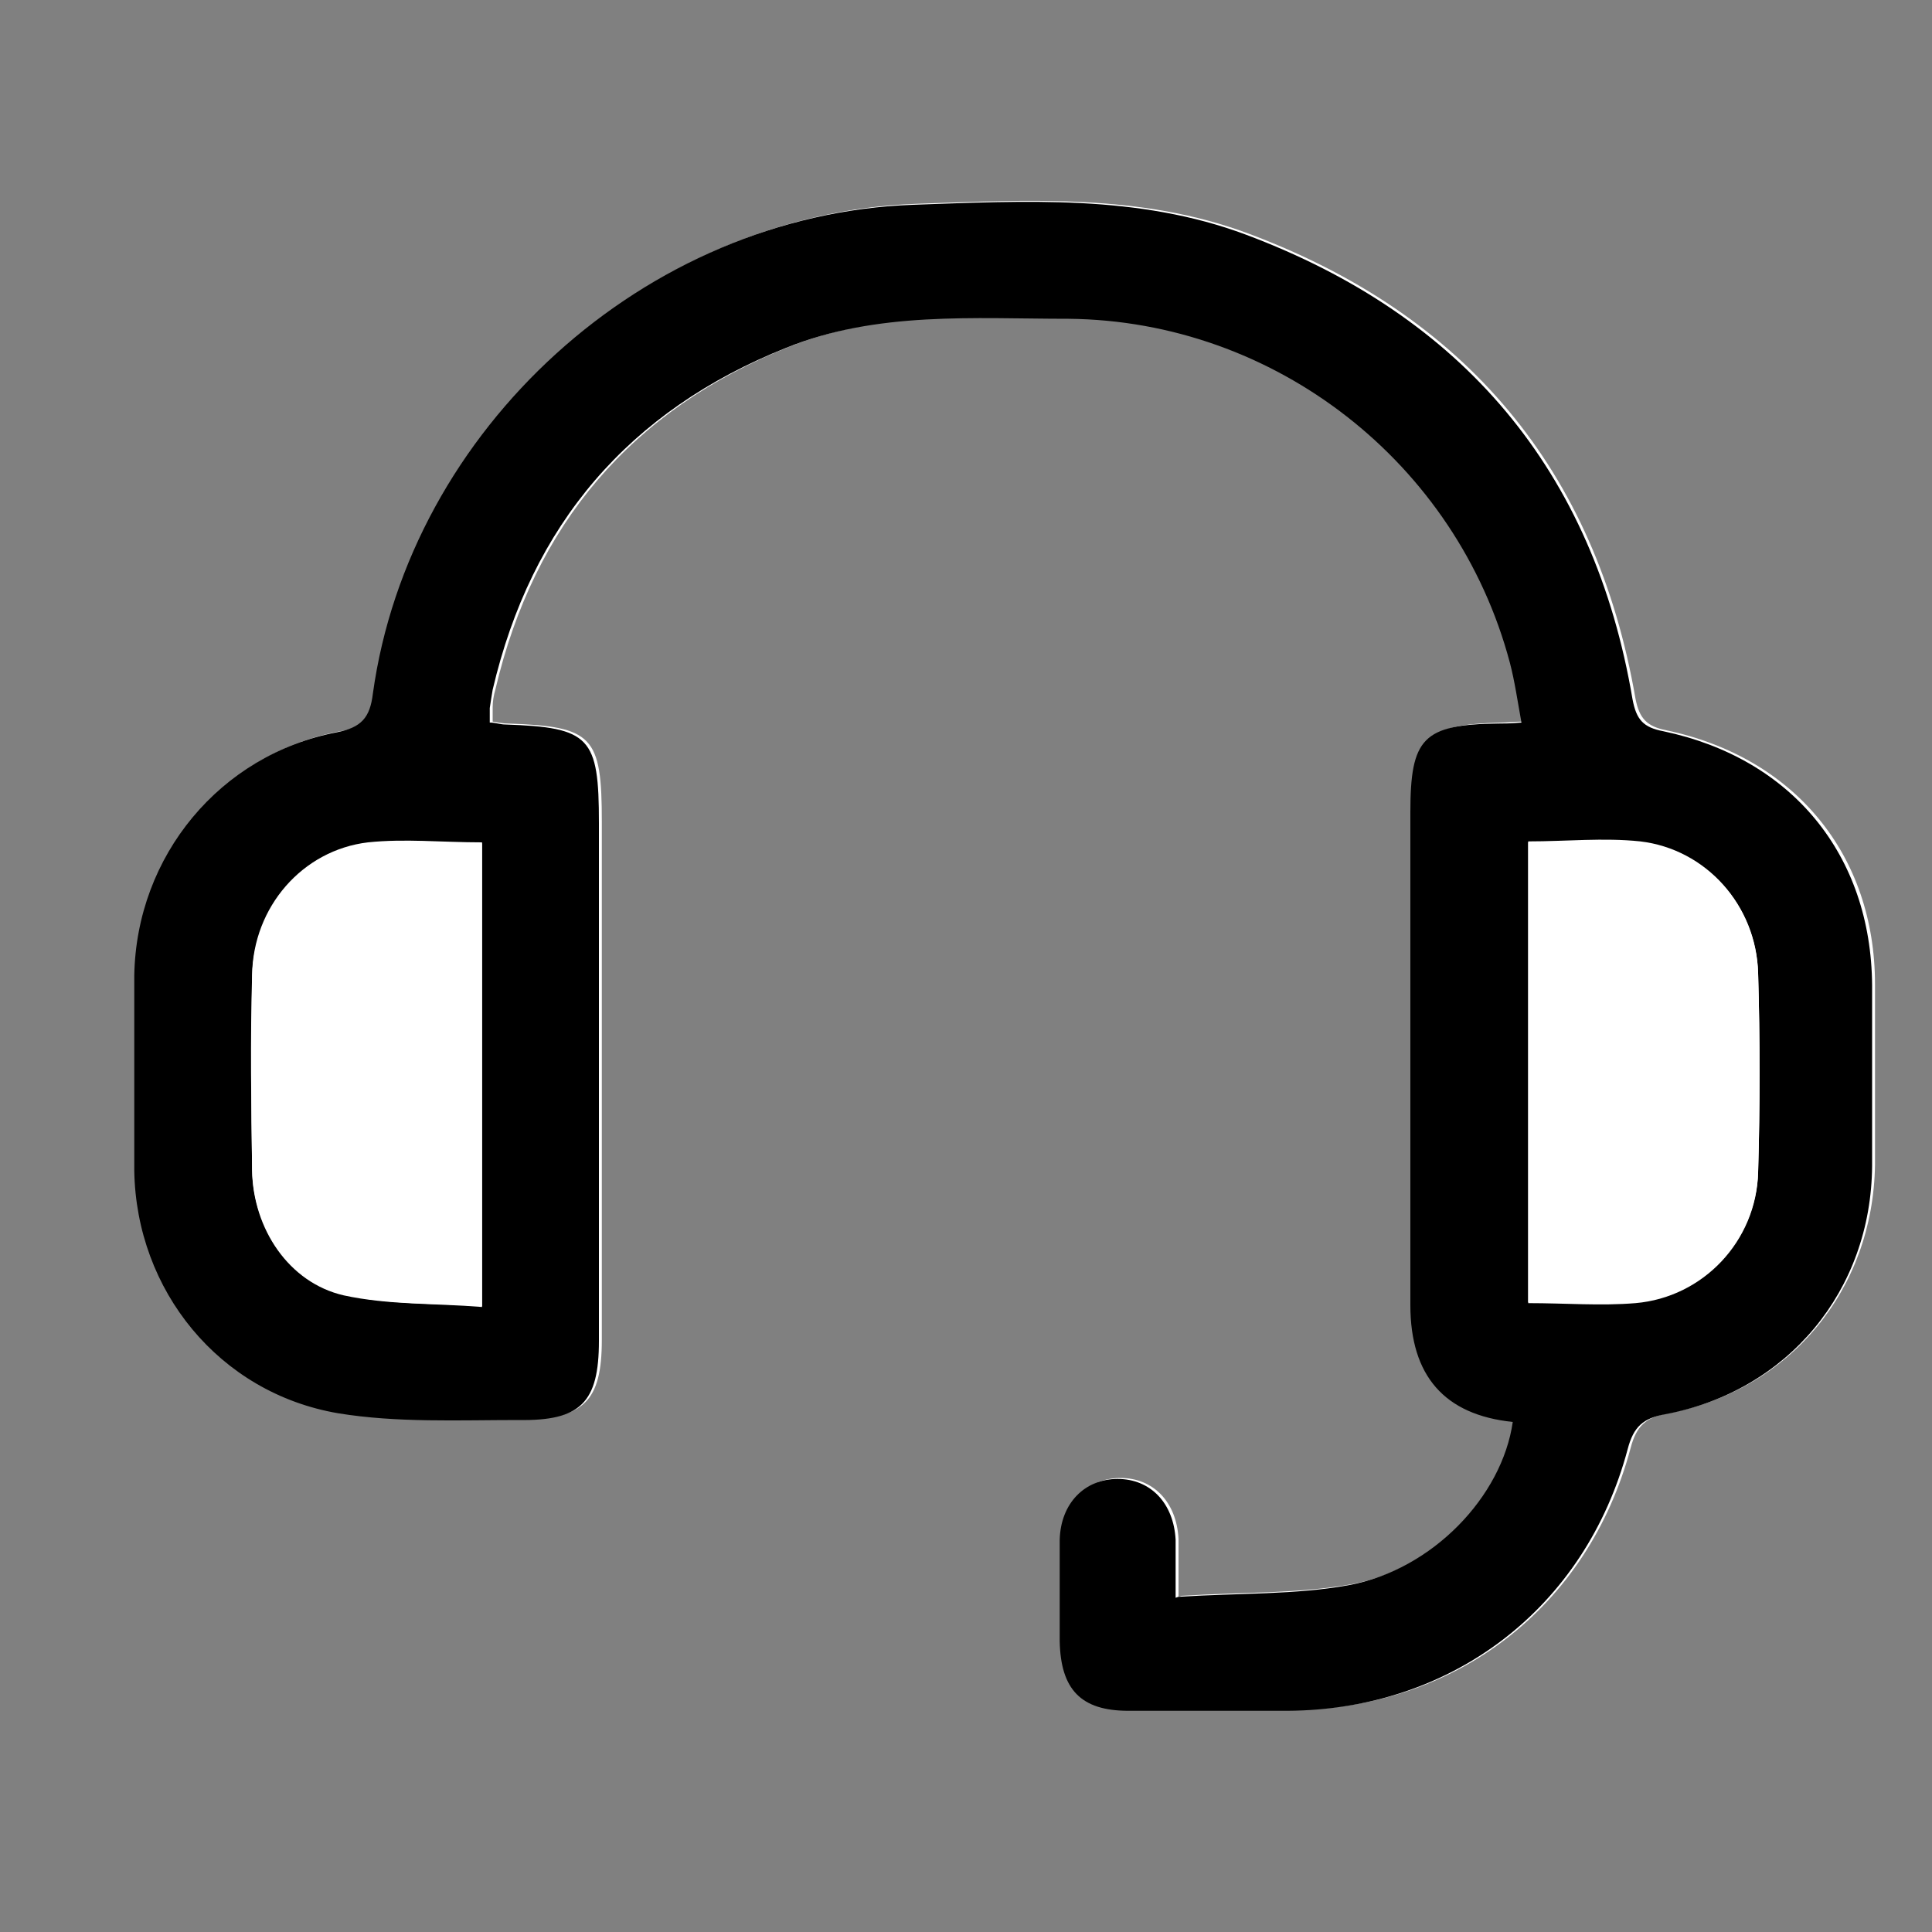
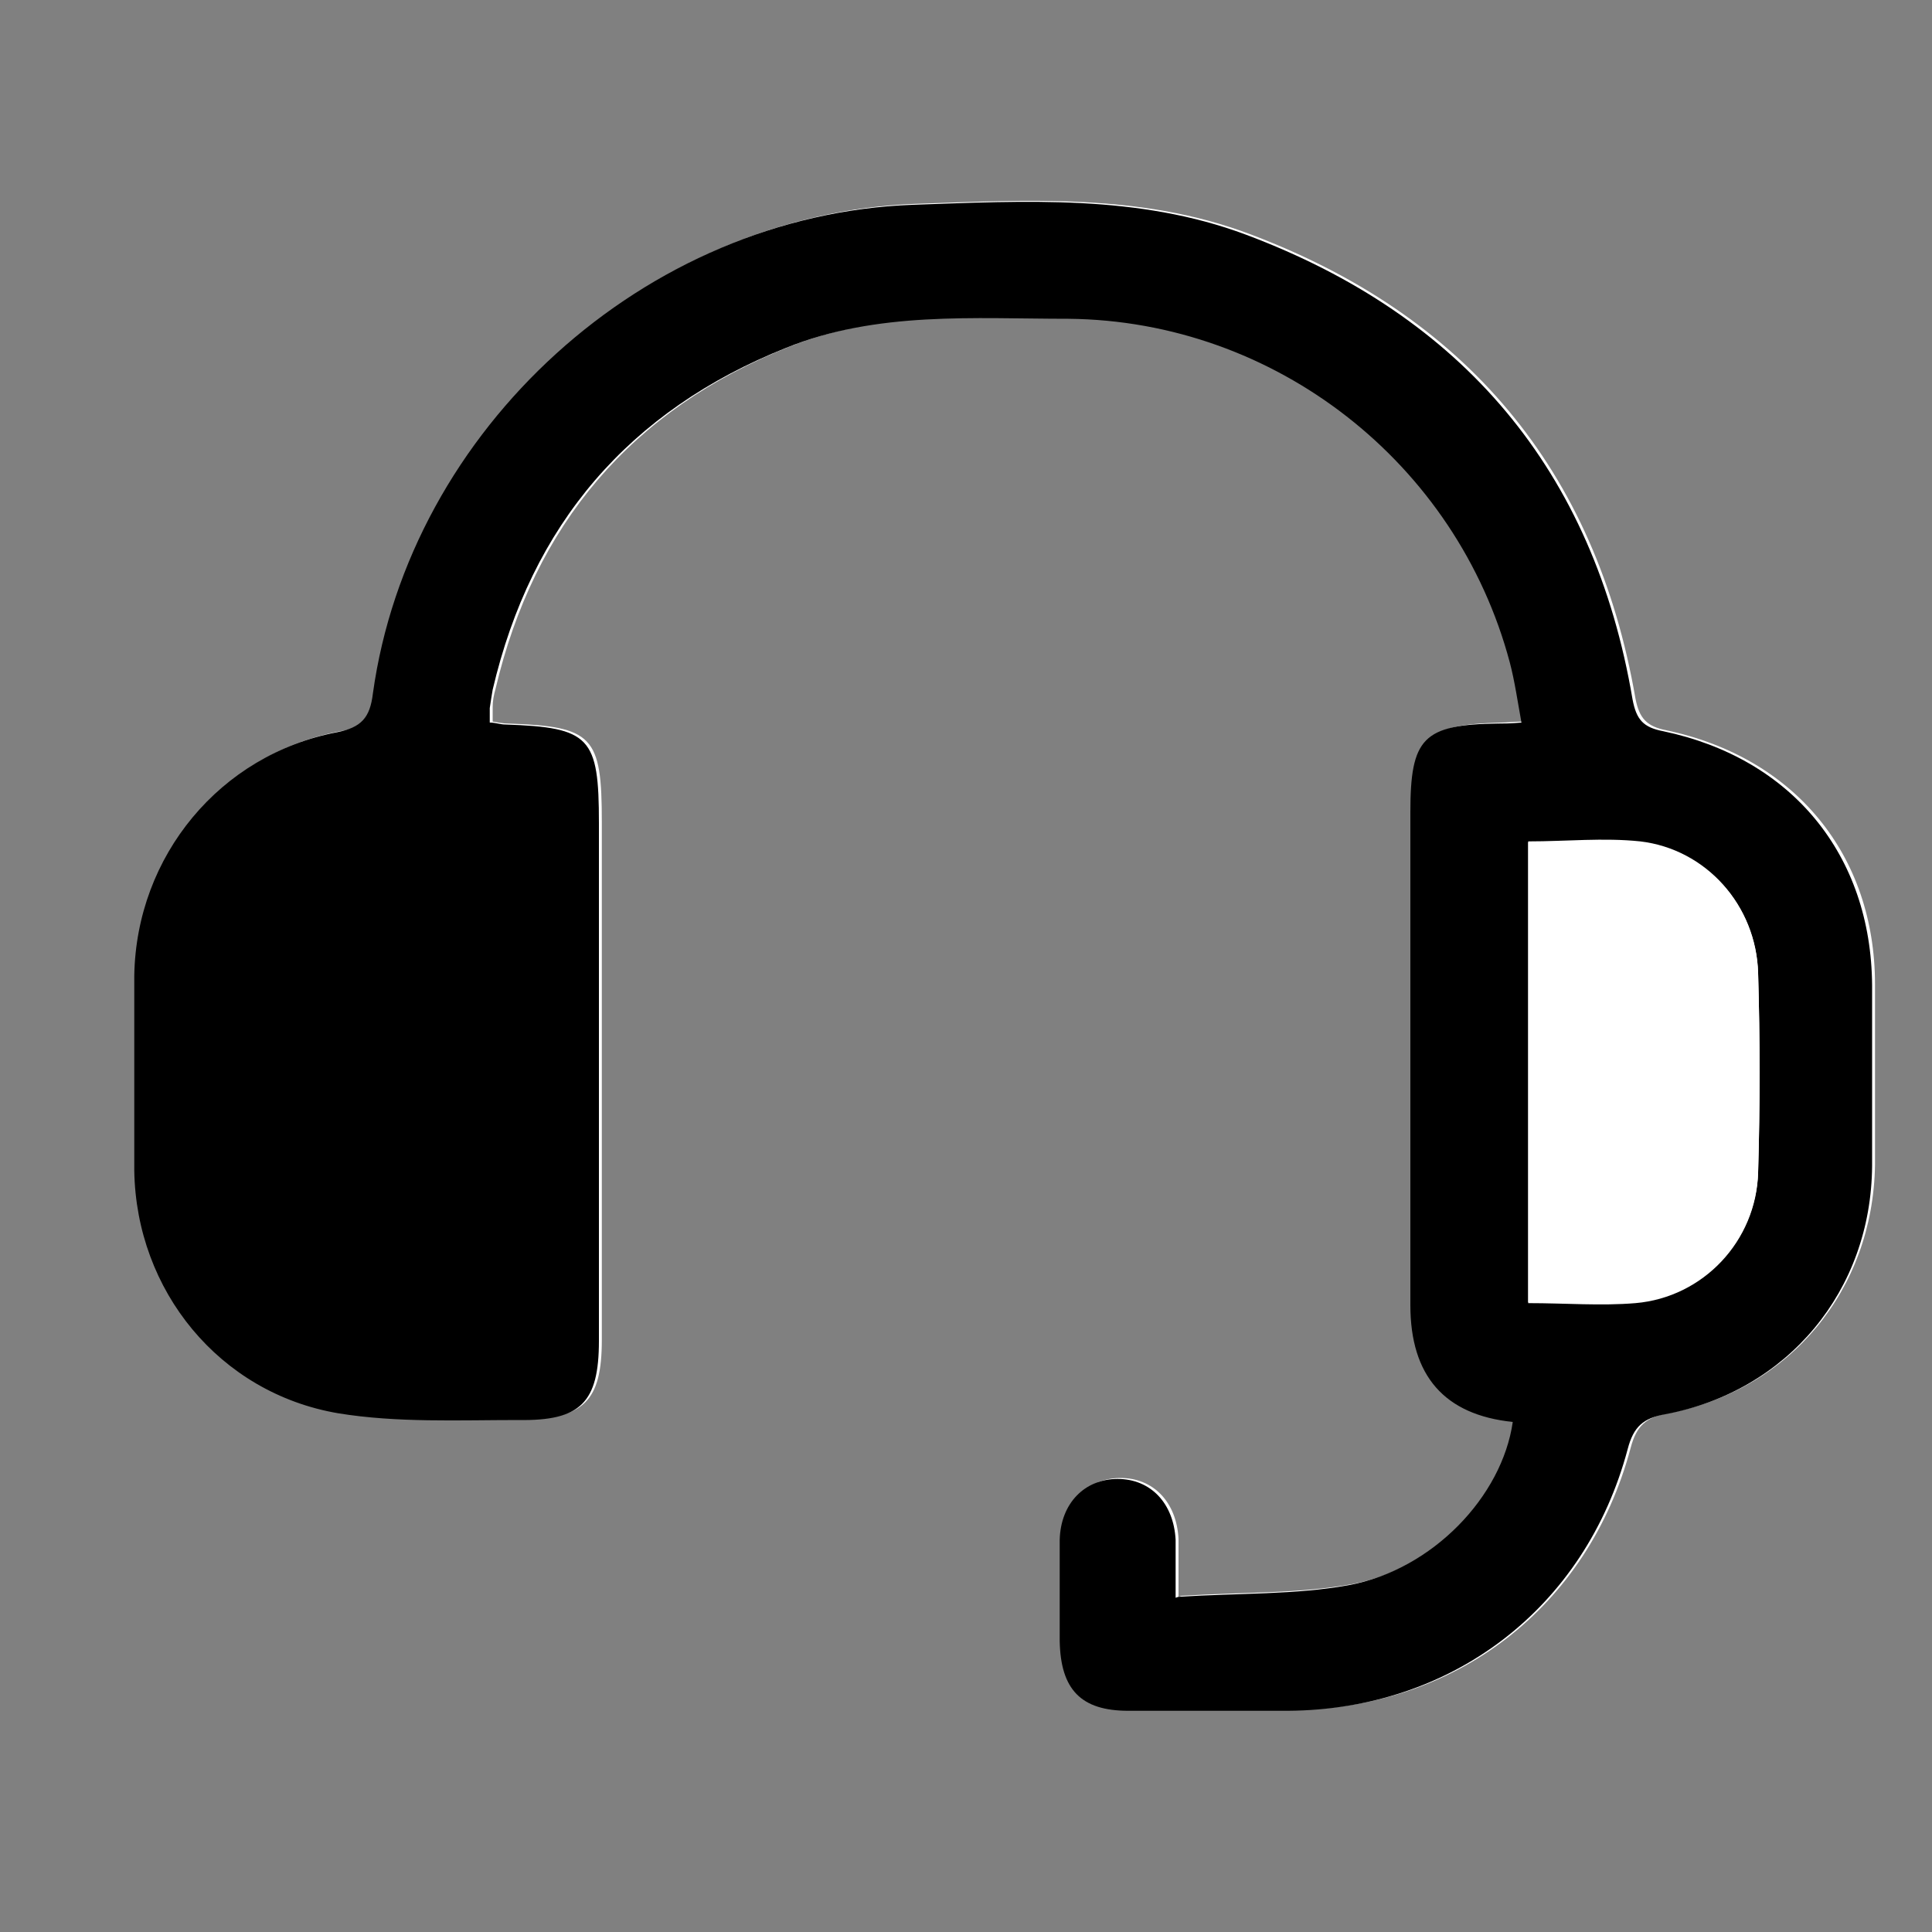
<svg xmlns="http://www.w3.org/2000/svg" id="Capa_1" version="1.1" viewBox="0 0 200 200">
  <rect x="0" y="0" width="200" height="200" fill="#808080" stroke="none" />
  <defs>
    <style>
      .st0 {
        fill: #fff;
      }
    </style>
  </defs>
  <path class="st0" d="M122,165.3c0-2.5,0-4.3,0-6-.2-3.8-2.6-6.3-6-6.3-3.4,0-5.9,2.5-6,6.3-.1,3.5,0,7,0,10.5,0,4.9,2.2,7.1,7.1,7.2,5.5,0,11,0,16.5,0,17,0,30.8-10.6,35.2-27.1.6-2.3,1.6-3.2,3.9-3.6,12.6-2.4,21.2-12.8,21.4-25.7,0-6.2,0-12.5,0-18.7,0-13.4-8.3-23.5-21.6-26.3-2-.4-2.8-1.2-3.2-3.3-4.1-23.7-17.6-39.7-40-48.1-11.2-4.2-22.9-3.5-34.5-3.1-27.7,1-52.2,23.2-55.9,50.6-.4,2.6-1.2,3.6-3.7,4-12.2,2.3-20.9,12.8-21,25.2,0,6.7,0,13.5,0,20.2.2,12.4,8.8,23.1,21.1,25.1,6.1,1,12.4.6,18.7.7,6.4,0,8.3-1.8,8.3-8.2,0-17.9,0-35.7,0-53.6,0-8.9-.9-9.9-9.7-10.2-.5,0-1-.1-1.6-.2,0-.6,0-1,0-1.5,0-.6.1-1.2.3-1.9,4-17,14.1-28.9,30.4-35.4,9.5-3.8,19.4-3.1,29.2-3,21.4.2,40.2,14.9,45.7,35.6.5,2,.8,4,1.2,6.2-1.1,0-1.8.1-2.4.1-7.8.2-9.1,1.5-9.1,9.2,0,17,0,34,0,51q0,11,10.6,12.1c-1.1,7.6-8.2,15.3-17,16.9-5.6,1-11.4.8-17.6,1.2Z" />
-   <path d="M122,165.3c6.3-.4,12.1-.2,17.6-1.2,8.7-1.6,15.9-9.2,17-16.9q-10.6-1.1-10.6-12.1c0-17,0-34,0-51,0-7.7,1.3-9.1,9.1-9.2.6,0,1.2,0,2.4-.1-.4-2.2-.7-4.3-1.2-6.2-5.5-20.7-24.3-35.4-45.7-35.6-9.8,0-19.8-.8-29.2,3-16.3,6.5-26.4,18.3-30.4,35.4-.1.6-.2,1.2-.3,1.9,0,.5,0,.9,0,1.5.6,0,1.1.2,1.6.2,8.8.3,9.7,1.3,9.7,10.2,0,17.9,0,35.7,0,53.6,0,6.4-1.9,8.3-8.3,8.2-6.2,0-12.6.3-18.7-.7-12.3-2.1-20.9-12.7-21.1-25.1,0-6.7,0-13.5,0-20.2.2-12.4,8.9-22.9,21-25.2,2.5-.5,3.4-1.5,3.7-4,3.8-27.4,28.2-49.6,55.9-50.6,11.6-.4,23.3-1.1,34.5,3.1,22.4,8.4,36,24.4,40,48.1.4,2.1,1.1,2.9,3.2,3.3,13.3,2.8,21.5,12.8,21.6,26.3,0,6.2,0,12.5,0,18.7-.1,12.9-8.7,23.3-21.4,25.7-2.3.4-3.3,1.3-3.9,3.6-4.4,16.5-18.2,27-35.2,27.1-5.5,0-11,0-16.5,0-4.9,0-7-2.2-7.1-7.2,0-3.5,0-7,0-10.5.1-3.8,2.6-6.3,6-6.3,3.4,0,5.8,2.5,6,6.3,0,1.7,0,3.5,0,6ZM49.9,87.2c-4.2,0-8-.4-11.8,0-6.8.8-11.9,6.7-12,13.7-.2,6.7-.1,13.5,0,20.2.1,6,3.9,11.6,9.5,12.9,4.6,1.1,9.5.9,14.3,1.2v-48.1ZM158.2,134.9c3.9,0,7.5.3,11.1,0,7-.6,12.5-6.4,12.7-13.5.2-6.9.2-13.7,0-20.6-.2-7-5.3-12.8-12.2-13.6-3.8-.4-7.6,0-11.6,0v47.8Z" />
-   <path class="st0" d="M49.9,87.2v48.1c-4.9-.4-9.7-.2-14.3-1.2-5.7-1.3-9.4-6.9-9.5-12.9-.1-6.7-.1-13.5,0-20.2.2-7,5.2-12.8,12-13.7,3.8-.5,7.7,0,11.8,0Z" />
+   <path d="M122,165.3c6.3-.4,12.1-.2,17.6-1.2,8.7-1.6,15.9-9.2,17-16.9q-10.6-1.1-10.6-12.1c0-17,0-34,0-51,0-7.7,1.3-9.1,9.1-9.2.6,0,1.2,0,2.4-.1-.4-2.2-.7-4.3-1.2-6.2-5.5-20.7-24.3-35.4-45.7-35.6-9.8,0-19.8-.8-29.2,3-16.3,6.5-26.4,18.3-30.4,35.4-.1.6-.2,1.2-.3,1.9,0,.5,0,.9,0,1.5.6,0,1.1.2,1.6.2,8.8.3,9.7,1.3,9.7,10.2,0,17.9,0,35.7,0,53.6,0,6.4-1.9,8.3-8.3,8.2-6.2,0-12.6.3-18.7-.7-12.3-2.1-20.9-12.7-21.1-25.1,0-6.7,0-13.5,0-20.2.2-12.4,8.9-22.9,21-25.2,2.5-.5,3.4-1.5,3.7-4,3.8-27.4,28.2-49.6,55.9-50.6,11.6-.4,23.3-1.1,34.5,3.1,22.4,8.4,36,24.4,40,48.1.4,2.1,1.1,2.9,3.2,3.3,13.3,2.8,21.5,12.8,21.6,26.3,0,6.2,0,12.5,0,18.7-.1,12.9-8.7,23.3-21.4,25.7-2.3.4-3.3,1.3-3.9,3.6-4.4,16.5-18.2,27-35.2,27.1-5.5,0-11,0-16.5,0-4.9,0-7-2.2-7.1-7.2,0-3.5,0-7,0-10.5.1-3.8,2.6-6.3,6-6.3,3.4,0,5.8,2.5,6,6.3,0,1.7,0,3.5,0,6ZM49.9,87.2v-48.1ZM158.2,134.9c3.9,0,7.5.3,11.1,0,7-.6,12.5-6.4,12.7-13.5.2-6.9.2-13.7,0-20.6-.2-7-5.3-12.8-12.2-13.6-3.8-.4-7.6,0-11.6,0v47.8Z" />
  <path class="st0" d="M158.2,134.9v-47.8c4,0,7.8-.4,11.6,0,6.8.8,12,6.6,12.2,13.6.2,6.9.2,13.7,0,20.6-.2,7.1-5.7,12.9-12.7,13.5-3.6.3-7.2,0-11.1,0Z" />
</svg>